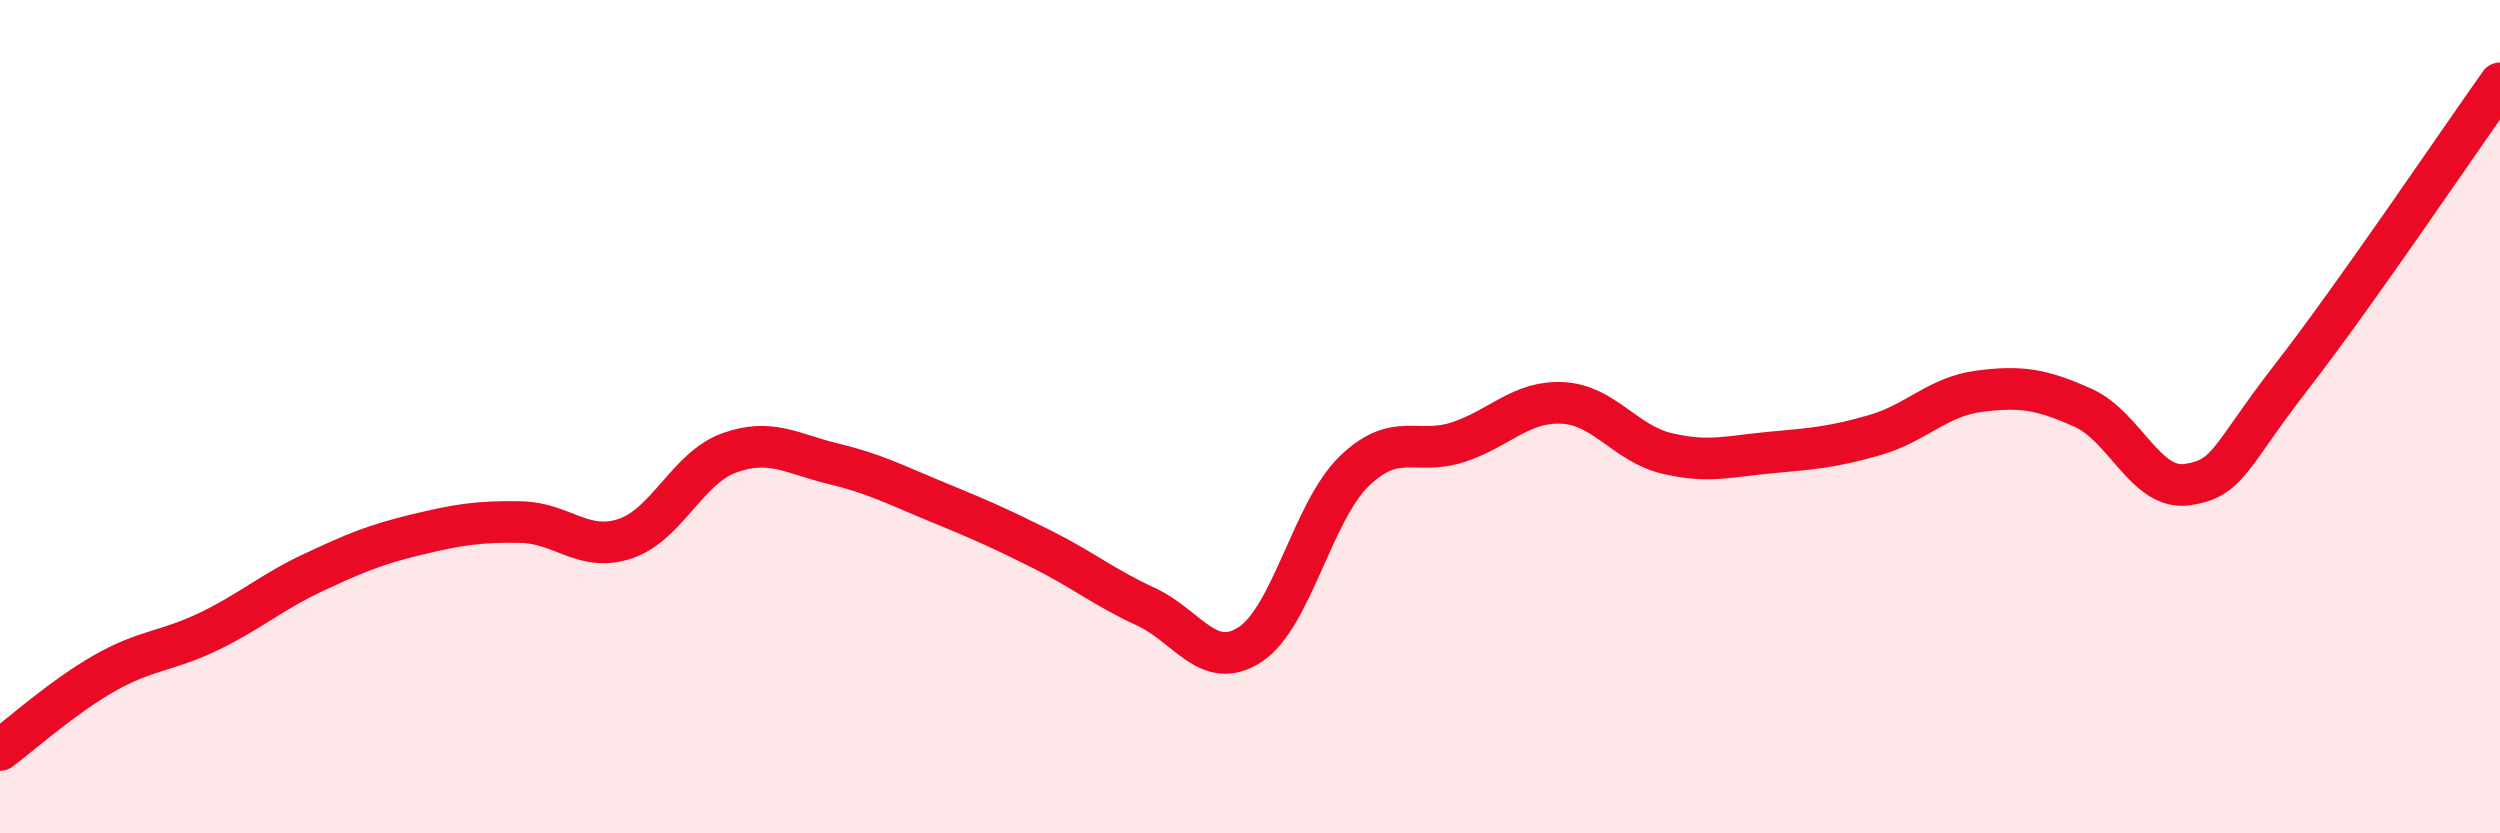
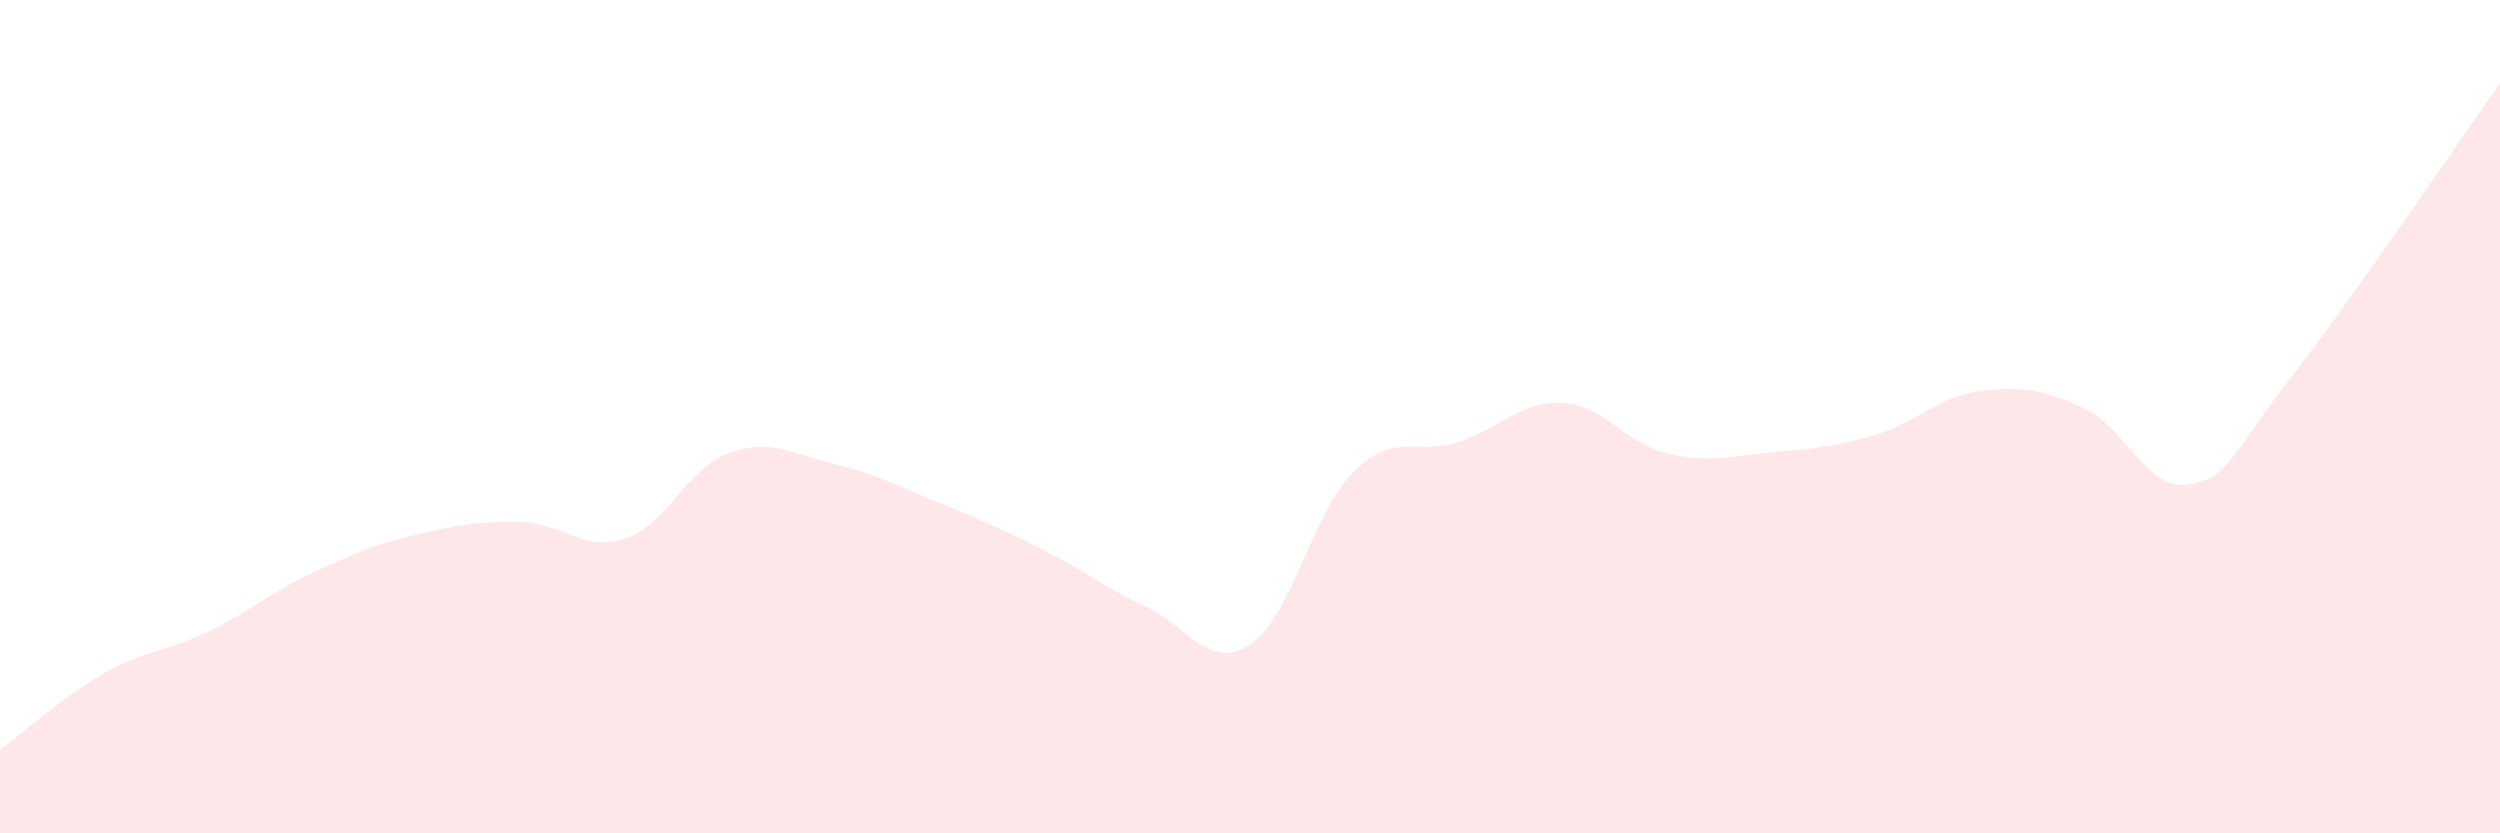
<svg xmlns="http://www.w3.org/2000/svg" width="60" height="20" viewBox="0 0 60 20">
  <path d="M 0,18 C 0.5,17.63 1.5,16.73 2.5,16.16 C 3.5,15.59 4,15.64 5,15.16 C 6,14.68 6.5,14.22 7.5,13.75 C 8.5,13.28 9,13.07 10,12.83 C 11,12.59 11.5,12.51 12.5,12.53 C 13.5,12.55 14,13.26 15,12.93 C 16,12.6 16.5,11.23 17.5,10.87 C 18.5,10.51 19,10.89 20,11.13 C 21,11.37 21.5,11.64 22.5,12.05 C 23.5,12.46 24,12.68 25,13.18 C 26,13.68 26.5,14.1 27.5,14.56 C 28.5,15.02 29,16.12 30,15.47 C 31,14.82 31.5,12.28 32.5,11.31 C 33.5,10.34 34,10.94 35,10.61 C 36,10.28 36.5,9.62 37.5,9.67 C 38.5,9.72 39,10.64 40,10.88 C 41,11.12 41.5,10.95 42.5,10.86 C 43.5,10.77 44,10.73 45,10.44 C 46,10.15 46.5,9.52 47.5,9.39 C 48.5,9.26 49,9.34 50,9.79 C 51,10.24 51.5,11.78 52.5,11.63 C 53.5,11.48 53.5,10.97 55,9.04 C 56.5,7.11 59,3.41 60,2L60 20L0 20Z" fill="#EB0A25" opacity="0.1" stroke-linecap="round" stroke-linejoin="round" />
-   <path d="M 0,18 C 0.5,17.63 1.5,16.73 2.5,16.16 C 3.5,15.59 4,15.64 5,15.16 C 6,14.68 6.5,14.22 7.5,13.75 C 8.5,13.28 9,13.07 10,12.83 C 11,12.59 11.5,12.51 12.5,12.53 C 13.5,12.55 14,13.26 15,12.93 C 16,12.6 16.5,11.23 17.5,10.87 C 18.5,10.51 19,10.89 20,11.13 C 21,11.37 21.5,11.64 22.5,12.05 C 23.5,12.46 24,12.68 25,13.18 C 26,13.68 26.5,14.1 27.5,14.56 C 28.5,15.02 29,16.12 30,15.47 C 31,14.82 31.5,12.28 32.5,11.31 C 33.5,10.34 34,10.94 35,10.61 C 36,10.28 36.5,9.62 37.5,9.67 C 38.5,9.72 39,10.64 40,10.88 C 41,11.12 41.5,10.95 42.5,10.86 C 43.5,10.77 44,10.73 45,10.44 C 46,10.15 46.5,9.52 47.5,9.39 C 48.5,9.26 49,9.34 50,9.79 C 51,10.24 51.5,11.78 52.5,11.63 C 53.5,11.48 53.5,10.97 55,9.04 C 56.5,7.11 59,3.41 60,2" stroke="#EB0A25" stroke-width="1" fill="none" stroke-linecap="round" stroke-linejoin="round" />
</svg>